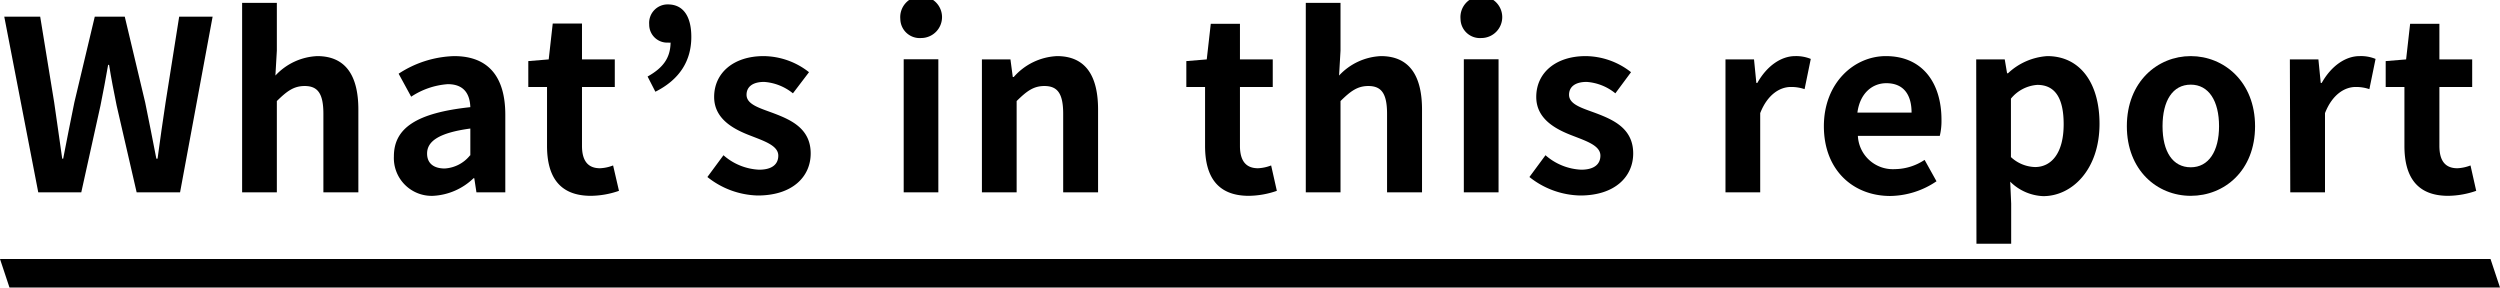
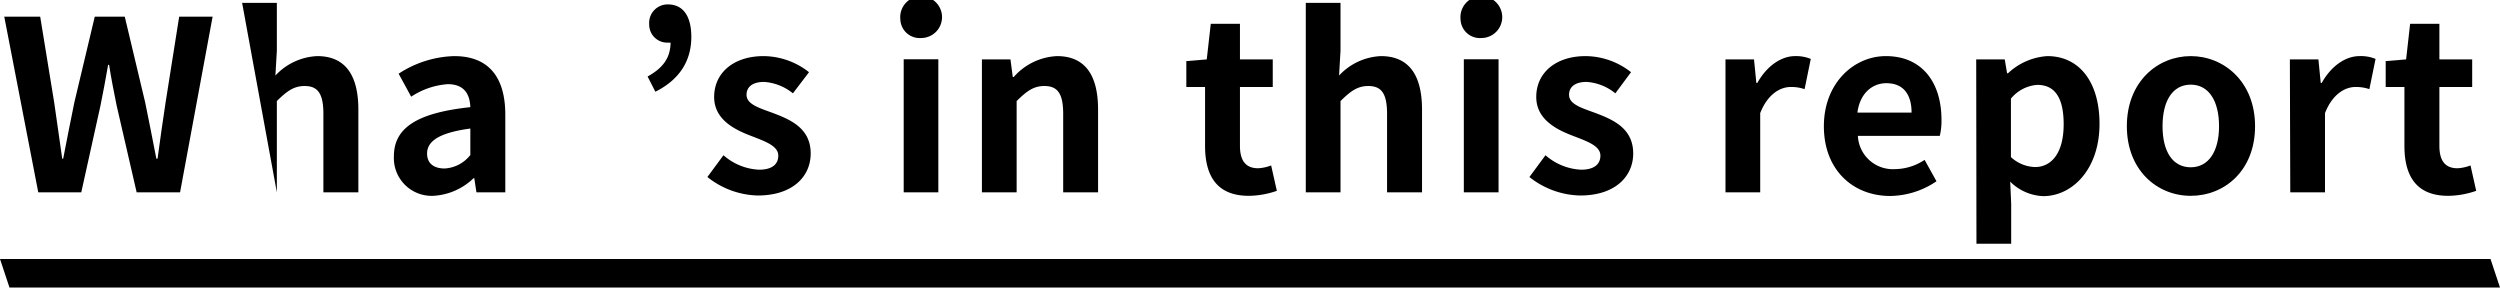
<svg xmlns="http://www.w3.org/2000/svg" viewBox="0 0 311 35.77">
  <title>title-top</title>
  <g id="レイヤー_2" data-name="レイヤー 2">
    <g id="レイヤー_1-2" data-name="レイヤー 1">
      <path d="M.53,4.14H5L6.74,14.81c.32,2.31.68,4.64,1,7h.12c.45-2.34.92-4.7,1.39-7L11.79,4.14h3.73l2.54,10.67c.47,2.25.92,4.61,1.39,7h.15c.32-2.37.65-4.7,1-7L22.29,4.14h4.16L22.4,26H17L14.51,15.2c-.35-1.72-.68-3.4-.94-5.06h-.12c-.3,1.66-.59,3.34-.95,5.06L10.11,26H4.76Z" transform="translate(0 -2.07)" />
-       <path d="M30.12,2.43h4.32V8.37l-.18,3.1a7.54,7.54,0,0,1,5.2-2.42c3.58,0,5.12,2.48,5.12,6.65V26H40.23V16.23c0-2.54-.71-3.46-2.33-3.46-1.36,0-2.22.65-3.46,1.87V26H30.12Z" transform="translate(0 -2.07)" />
+       <path d="M30.12,2.43h4.32V8.37l-.18,3.1a7.54,7.54,0,0,1,5.2-2.42c3.58,0,5.12,2.48,5.12,6.65V26H40.23V16.23c0-2.54-.71-3.46-2.33-3.46-1.36,0-2.22.65-3.46,1.87V26Z" transform="translate(0 -2.07)" />
      <path d="M49,21.52c0-3.54,2.86-5.41,9.51-6.12-.06-1.62-.77-2.86-2.81-2.86a9.44,9.44,0,0,0-4.55,1.56l-1.56-2.86a13.22,13.22,0,0,1,6.91-2.19c4.2,0,6.36,2.51,6.36,7.3V26H59.27L59,24.24h-.09a7.81,7.81,0,0,1-5,2.19A4.7,4.7,0,0,1,49,21.52Zm9.51-.12V18.06c-4,.54-5.38,1.63-5.38,3.11,0,1.3.92,1.86,2.19,1.86A4.36,4.36,0,0,0,58.47,21.4Z" transform="translate(0 -2.07)" />
-       <path d="M68.05,20.22V12.89H65.72V9.67l2.54-.21L68.76,5H72.4V9.46h4.08v3.43H72.4v7.33c0,1.89.77,2.78,2.24,2.78a5,5,0,0,0,1.63-.35L77,25.81a10.87,10.87,0,0,1-3.49.62C69.56,26.43,68.05,24,68.05,20.22Z" transform="translate(0 -2.07)" />
      <path d="M80.56,11.59c1.89-1.06,2.83-2.27,2.86-4.22a1.37,1.37,0,0,1-.29,0,2.24,2.24,0,0,1-2.37-2.27,2.3,2.3,0,0,1,2.37-2.48C85,2.64,86,4.11,86,6.66c0,3-1.48,5.32-4.47,6.82Z" transform="translate(0 -2.07)" />
      <path d="M88,24.09l2-2.71a7.19,7.19,0,0,0,4.43,1.8c1.66,0,2.39-.71,2.39-1.75,0-1.24-1.71-1.8-3.45-2.48-2.1-.8-4.53-2.07-4.53-4.82,0-3,2.43-5.08,6.15-5.08a9.23,9.23,0,0,1,5.65,2l-2,2.63a6.39,6.39,0,0,0-3.58-1.42c-1.48,0-2.19.65-2.19,1.6,0,1.21,1.63,1.65,3.37,2.3,2.19.83,4.61,1.92,4.61,5,0,2.89-2.27,5.23-6.59,5.23A10.42,10.42,0,0,1,88,24.09Z" transform="translate(0 -2.07)" />
      <path d="M112,4.44a2.6,2.6,0,1,1,2.6,2.36A2.41,2.41,0,0,1,112,4.44Zm.42,5h4.31V26h-4.31Z" transform="translate(0 -2.07)" />
      <path d="M122.15,9.46h3.55l.29,2.19h.12a7.62,7.62,0,0,1,5.38-2.6c3.58,0,5.11,2.48,5.11,6.65V26h-4.34V16.23c0-2.54-.71-3.46-2.34-3.46-1.36,0-2.21.65-3.45,1.87V26h-4.32Z" transform="translate(0 -2.07)" />
      <path d="M149.91,20.22V12.89h-2.33V9.67l2.54-.21.5-4.43h3.63V9.46h4.08v3.43h-4.08v7.33c0,1.89.77,2.78,2.25,2.78a5.09,5.09,0,0,0,1.63-.35l.71,3.16a10.87,10.87,0,0,1-3.49.62C151.42,26.43,149.91,24,149.91,20.22Z" transform="translate(0 -2.07)" />
      <path d="M162.44,2.43h4.32V8.37l-.18,3.1a7.54,7.54,0,0,1,5.2-2.42c3.58,0,5.12,2.48,5.12,6.65V26h-4.35V16.23c0-2.54-.71-3.46-2.33-3.46-1.36,0-2.22.65-3.46,1.87V26h-4.32Z" transform="translate(0 -2.07)" />
      <path d="M181.69,4.44a2.6,2.6,0,1,1,2.6,2.36A2.41,2.41,0,0,1,181.69,4.44Zm.41,5h4.32V26H182.1Z" transform="translate(0 -2.07)" />
      <path d="M190.26,24.09l2-2.71a7.21,7.21,0,0,0,4.44,1.8c1.65,0,2.39-.71,2.39-1.75,0-1.24-1.71-1.8-3.46-2.48-2.1-.8-4.52-2.07-4.52-4.82,0-3,2.42-5.08,6.15-5.08a9.23,9.23,0,0,1,5.64,2l-1.95,2.63a6.34,6.34,0,0,0-3.57-1.42c-1.48,0-2.19.65-2.19,1.6,0,1.21,1.62,1.65,3.37,2.3,2.19.83,4.61,1.92,4.61,5,0,2.89-2.28,5.23-6.59,5.23A10.45,10.45,0,0,1,190.26,24.09Z" transform="translate(0 -2.07)" />
      <path d="M214.65,9.46h3.55l.29,2.93h.12c1.21-2.16,3-3.34,4.7-3.34a4.78,4.78,0,0,1,1.95.35l-.77,3.76a5.11,5.11,0,0,0-1.71-.27c-1.3,0-2.87.86-3.81,3.25V26h-4.32Z" transform="translate(0 -2.07)" />
      <path d="M226.89,17.77c0-5.38,3.75-8.72,7.71-8.72,4.56,0,6.92,3.34,6.92,7.92a7.92,7.92,0,0,1-.21,2H231.12a4.35,4.35,0,0,0,4.58,4.14,6.79,6.79,0,0,0,3.72-1.15l1.48,2.66a10.46,10.46,0,0,1-5.79,1.83C230.5,26.43,226.89,23.21,226.89,17.77Zm10.91-1.69c0-2.24-1-3.66-3.14-3.66-1.74,0-3.28,1.24-3.6,3.66Z" transform="translate(0 -2.07)" />
      <path d="M245.84,9.46h3.55l.29,1.72h.12a7.87,7.87,0,0,1,4.88-2.13c4.08,0,6.5,3.34,6.5,8.42,0,5.68-3.4,9-7,9a6.16,6.16,0,0,1-4.11-1.8l.12,2.72v5h-4.32Zm10.88,8.07c0-3.16-1-4.9-3.28-4.9a4.65,4.65,0,0,0-3.28,1.71v7.27a4.58,4.58,0,0,0,3,1.24C255.18,22.85,256.72,21.14,256.72,17.53Z" transform="translate(0 -2.07)" />
      <path d="M264.58,17.77c0-5.53,3.82-8.72,7.95-8.72s8,3.19,8,8.72-3.81,8.66-8,8.66S264.58,23.24,264.58,17.77Zm11.47,0c0-3.13-1.27-5.17-3.52-5.17s-3.51,2-3.51,5.17,1.27,5.11,3.51,5.11S276.05,20.87,276.05,17.77Z" transform="translate(0 -2.07)" />
      <path d="M284.86,9.46h3.55l.29,2.93h.12c1.21-2.16,3-3.34,4.7-3.34a4.78,4.78,0,0,1,2,.35l-.77,3.76a5.11,5.11,0,0,0-1.71-.27c-1.3,0-2.87.86-3.81,3.25V26h-4.32Z" transform="translate(0 -2.07)" />
      <path d="M299.11,20.22V12.89h-2.33V9.67l2.54-.21.5-4.43h3.64V9.46h4.08v3.43h-4.08v7.33c0,1.89.76,2.78,2.24,2.78a5.09,5.09,0,0,0,1.63-.35l.71,3.16a10.87,10.87,0,0,1-3.49.62C300.62,26.43,299.11,24,299.11,20.22Z" transform="translate(0 -2.07)" />
      <polyline points="1.18 35.77 311 35.77 309.82 32.22 0 32.22" />
    </g>
  </g>
</svg>